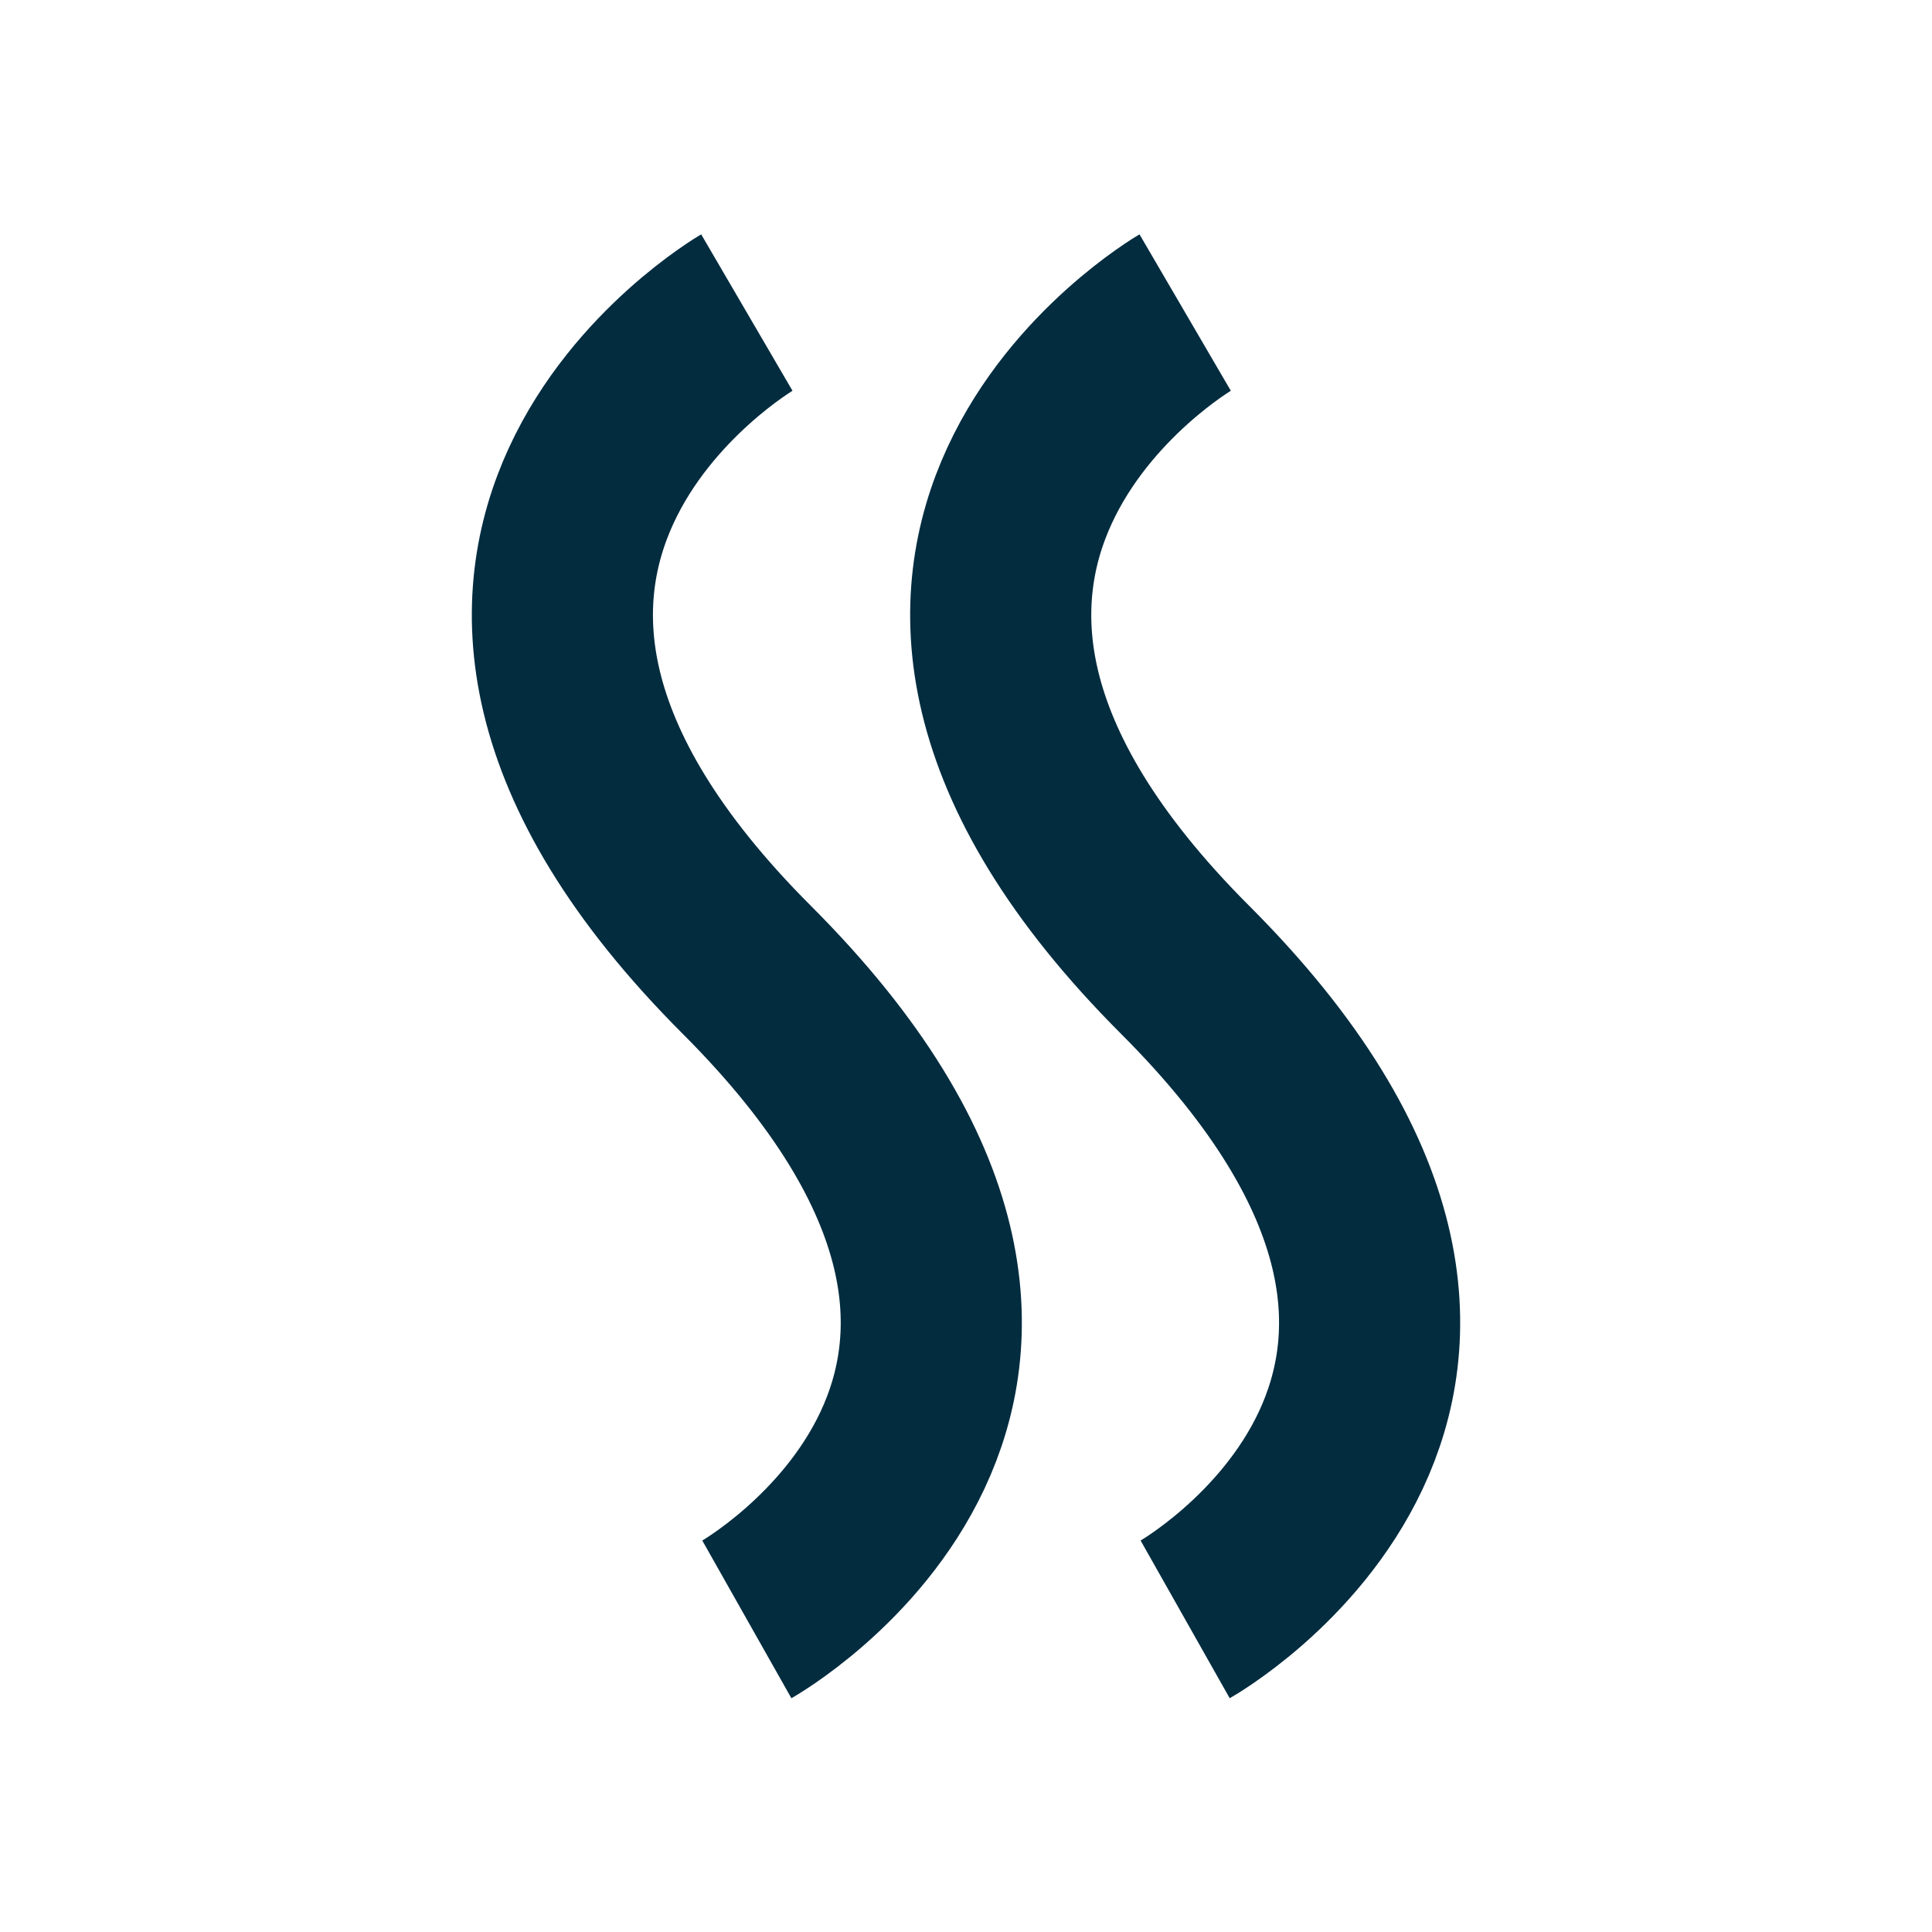
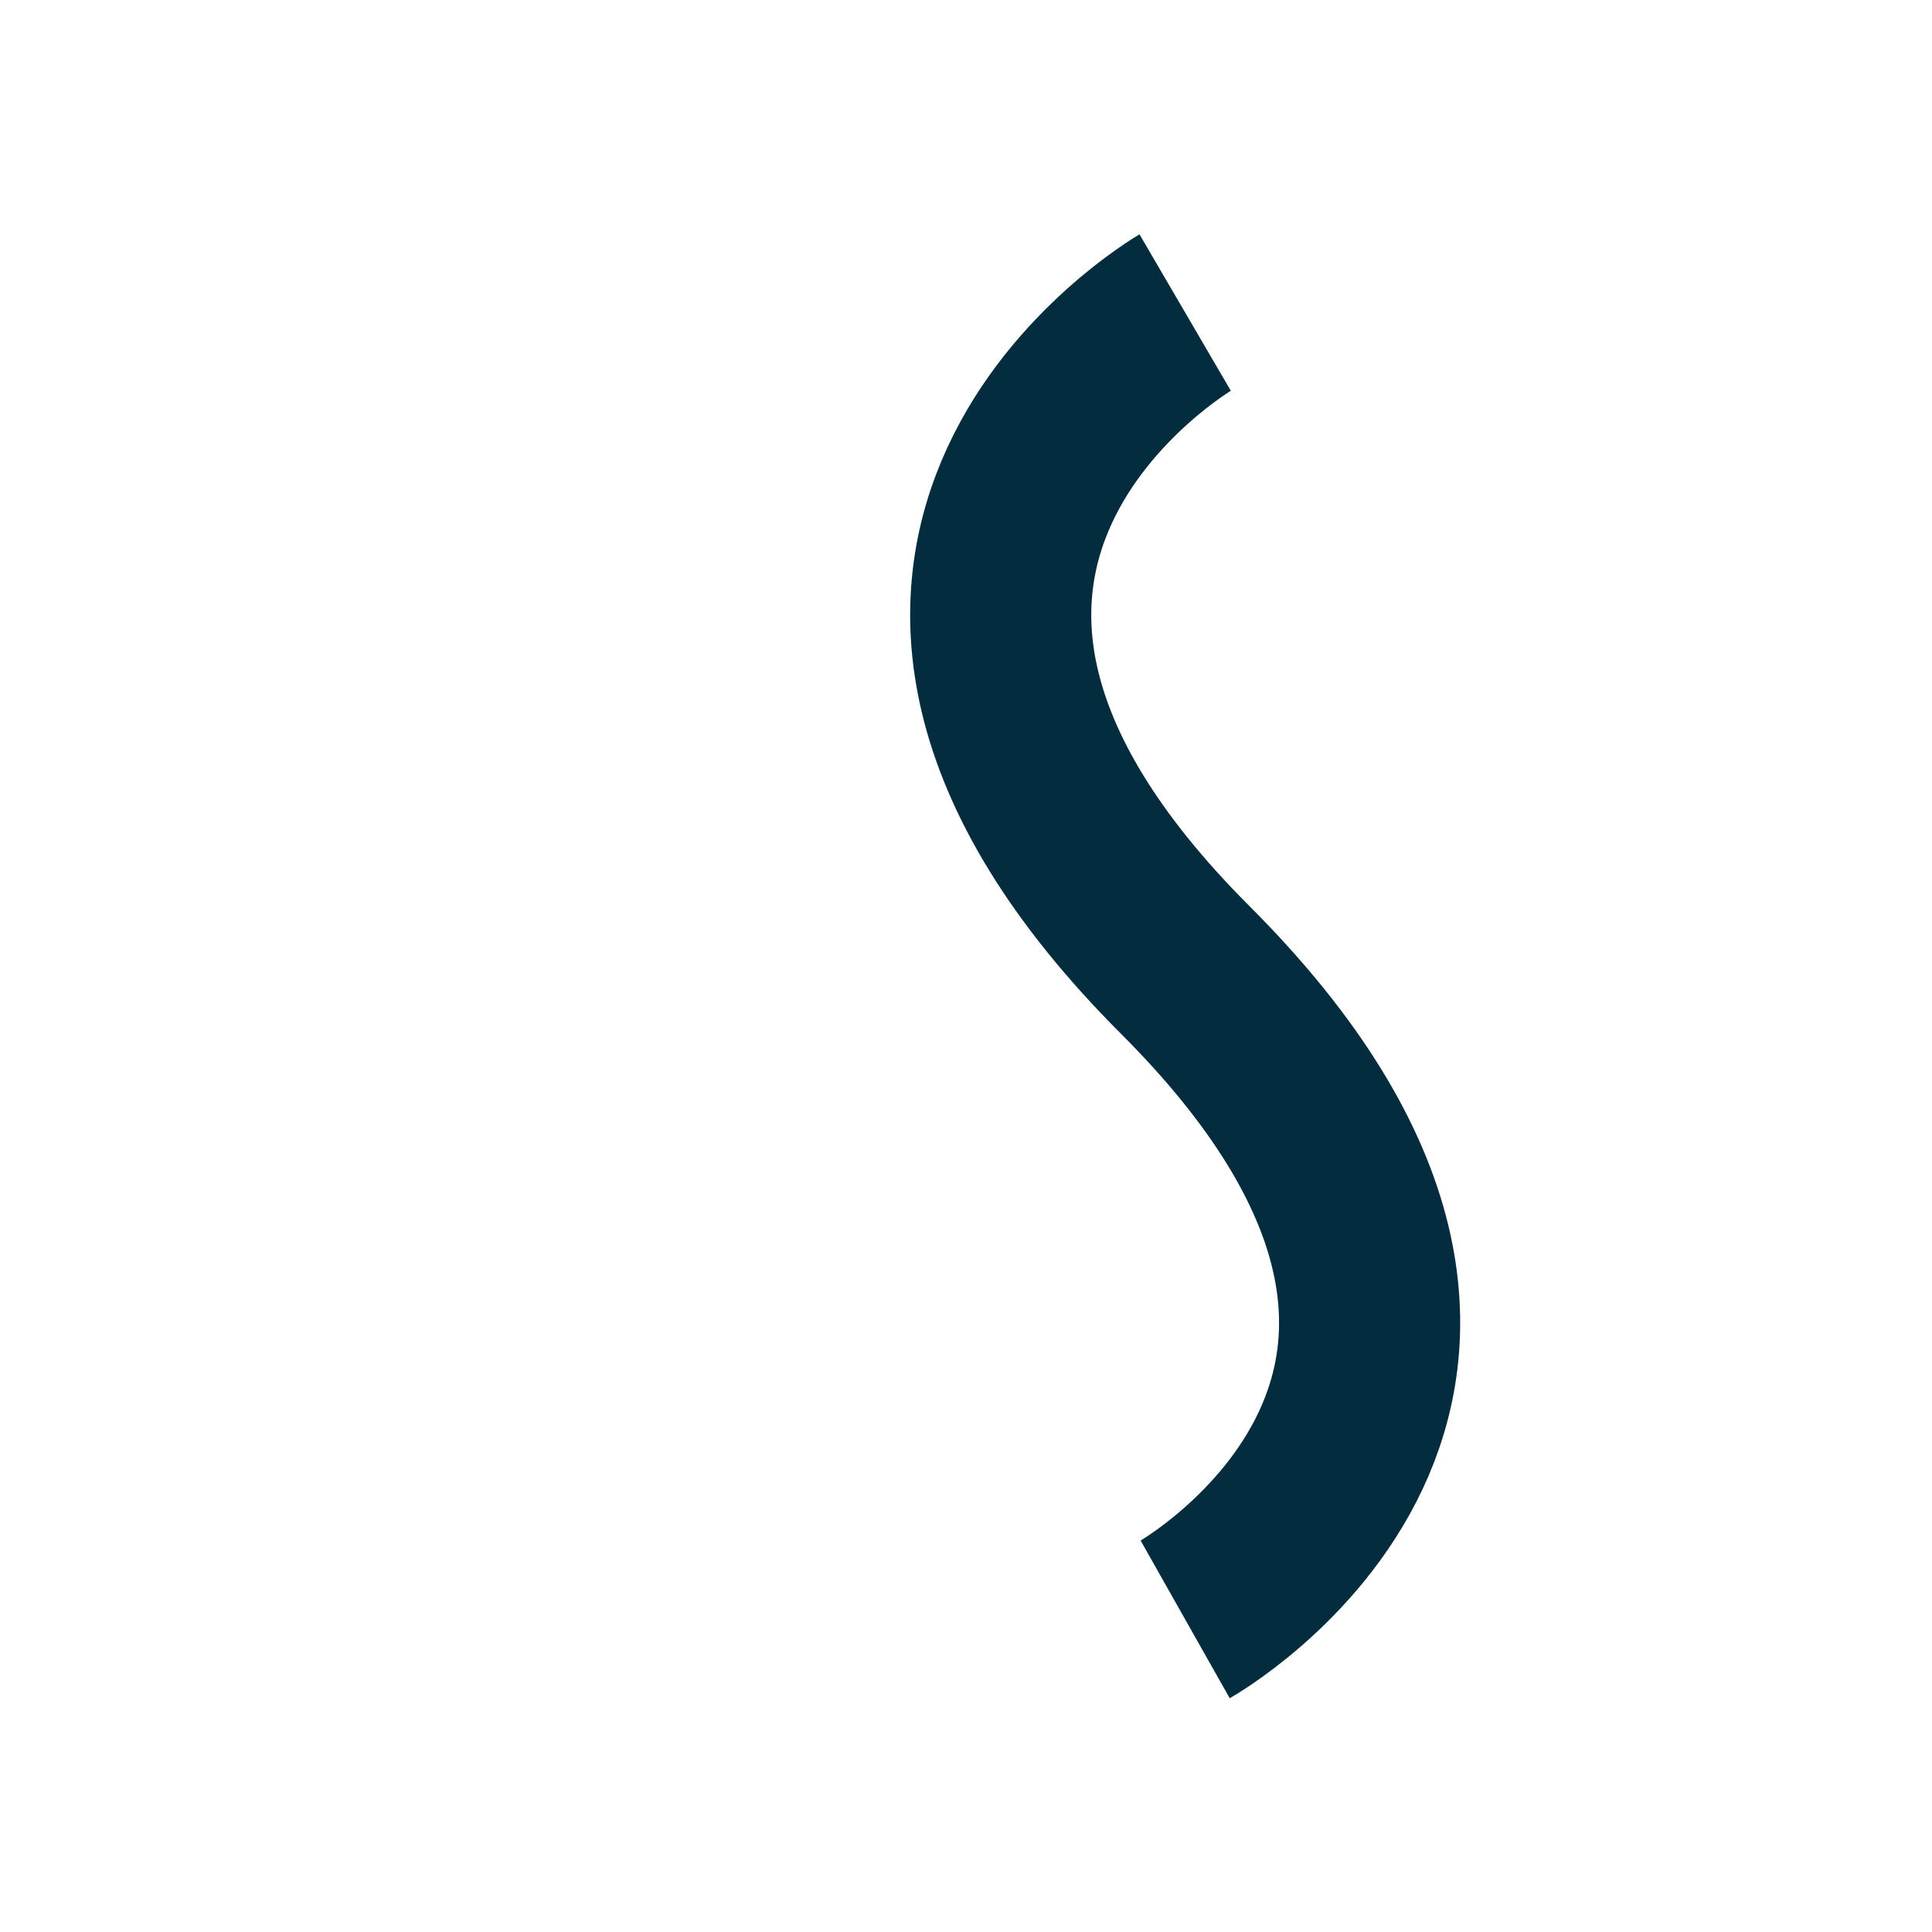
<svg xmlns="http://www.w3.org/2000/svg" width="32" height="32" viewBox="0 0 32 32">
  <defs>
    <style>
      .fc8a4448-fc1f-421b-92a4-d7aac687e9b4 {
        fill: none;
        stroke: #032c3f;
        stroke-miterlimit: 10;
        stroke-width: 3px;
      }
    </style>
  </defs>
  <g id="b82c22c5-9006-4982-9a47-0ba281d8f7b0" data-name="Layer 1">
    <g>
      <path class="fc8a4448-fc1f-421b-92a4-d7aac687e9b4" d="M19.63,26.822s6.874-3.884,0-10.758,0-10.887,0-10.887" />
-       <path class="fc8a4448-fc1f-421b-92a4-d7aac687e9b4" d="M12.37,26.822s6.874-3.884,0-10.758,0-10.887,0-10.887" />
    </g>
  </g>
</svg>